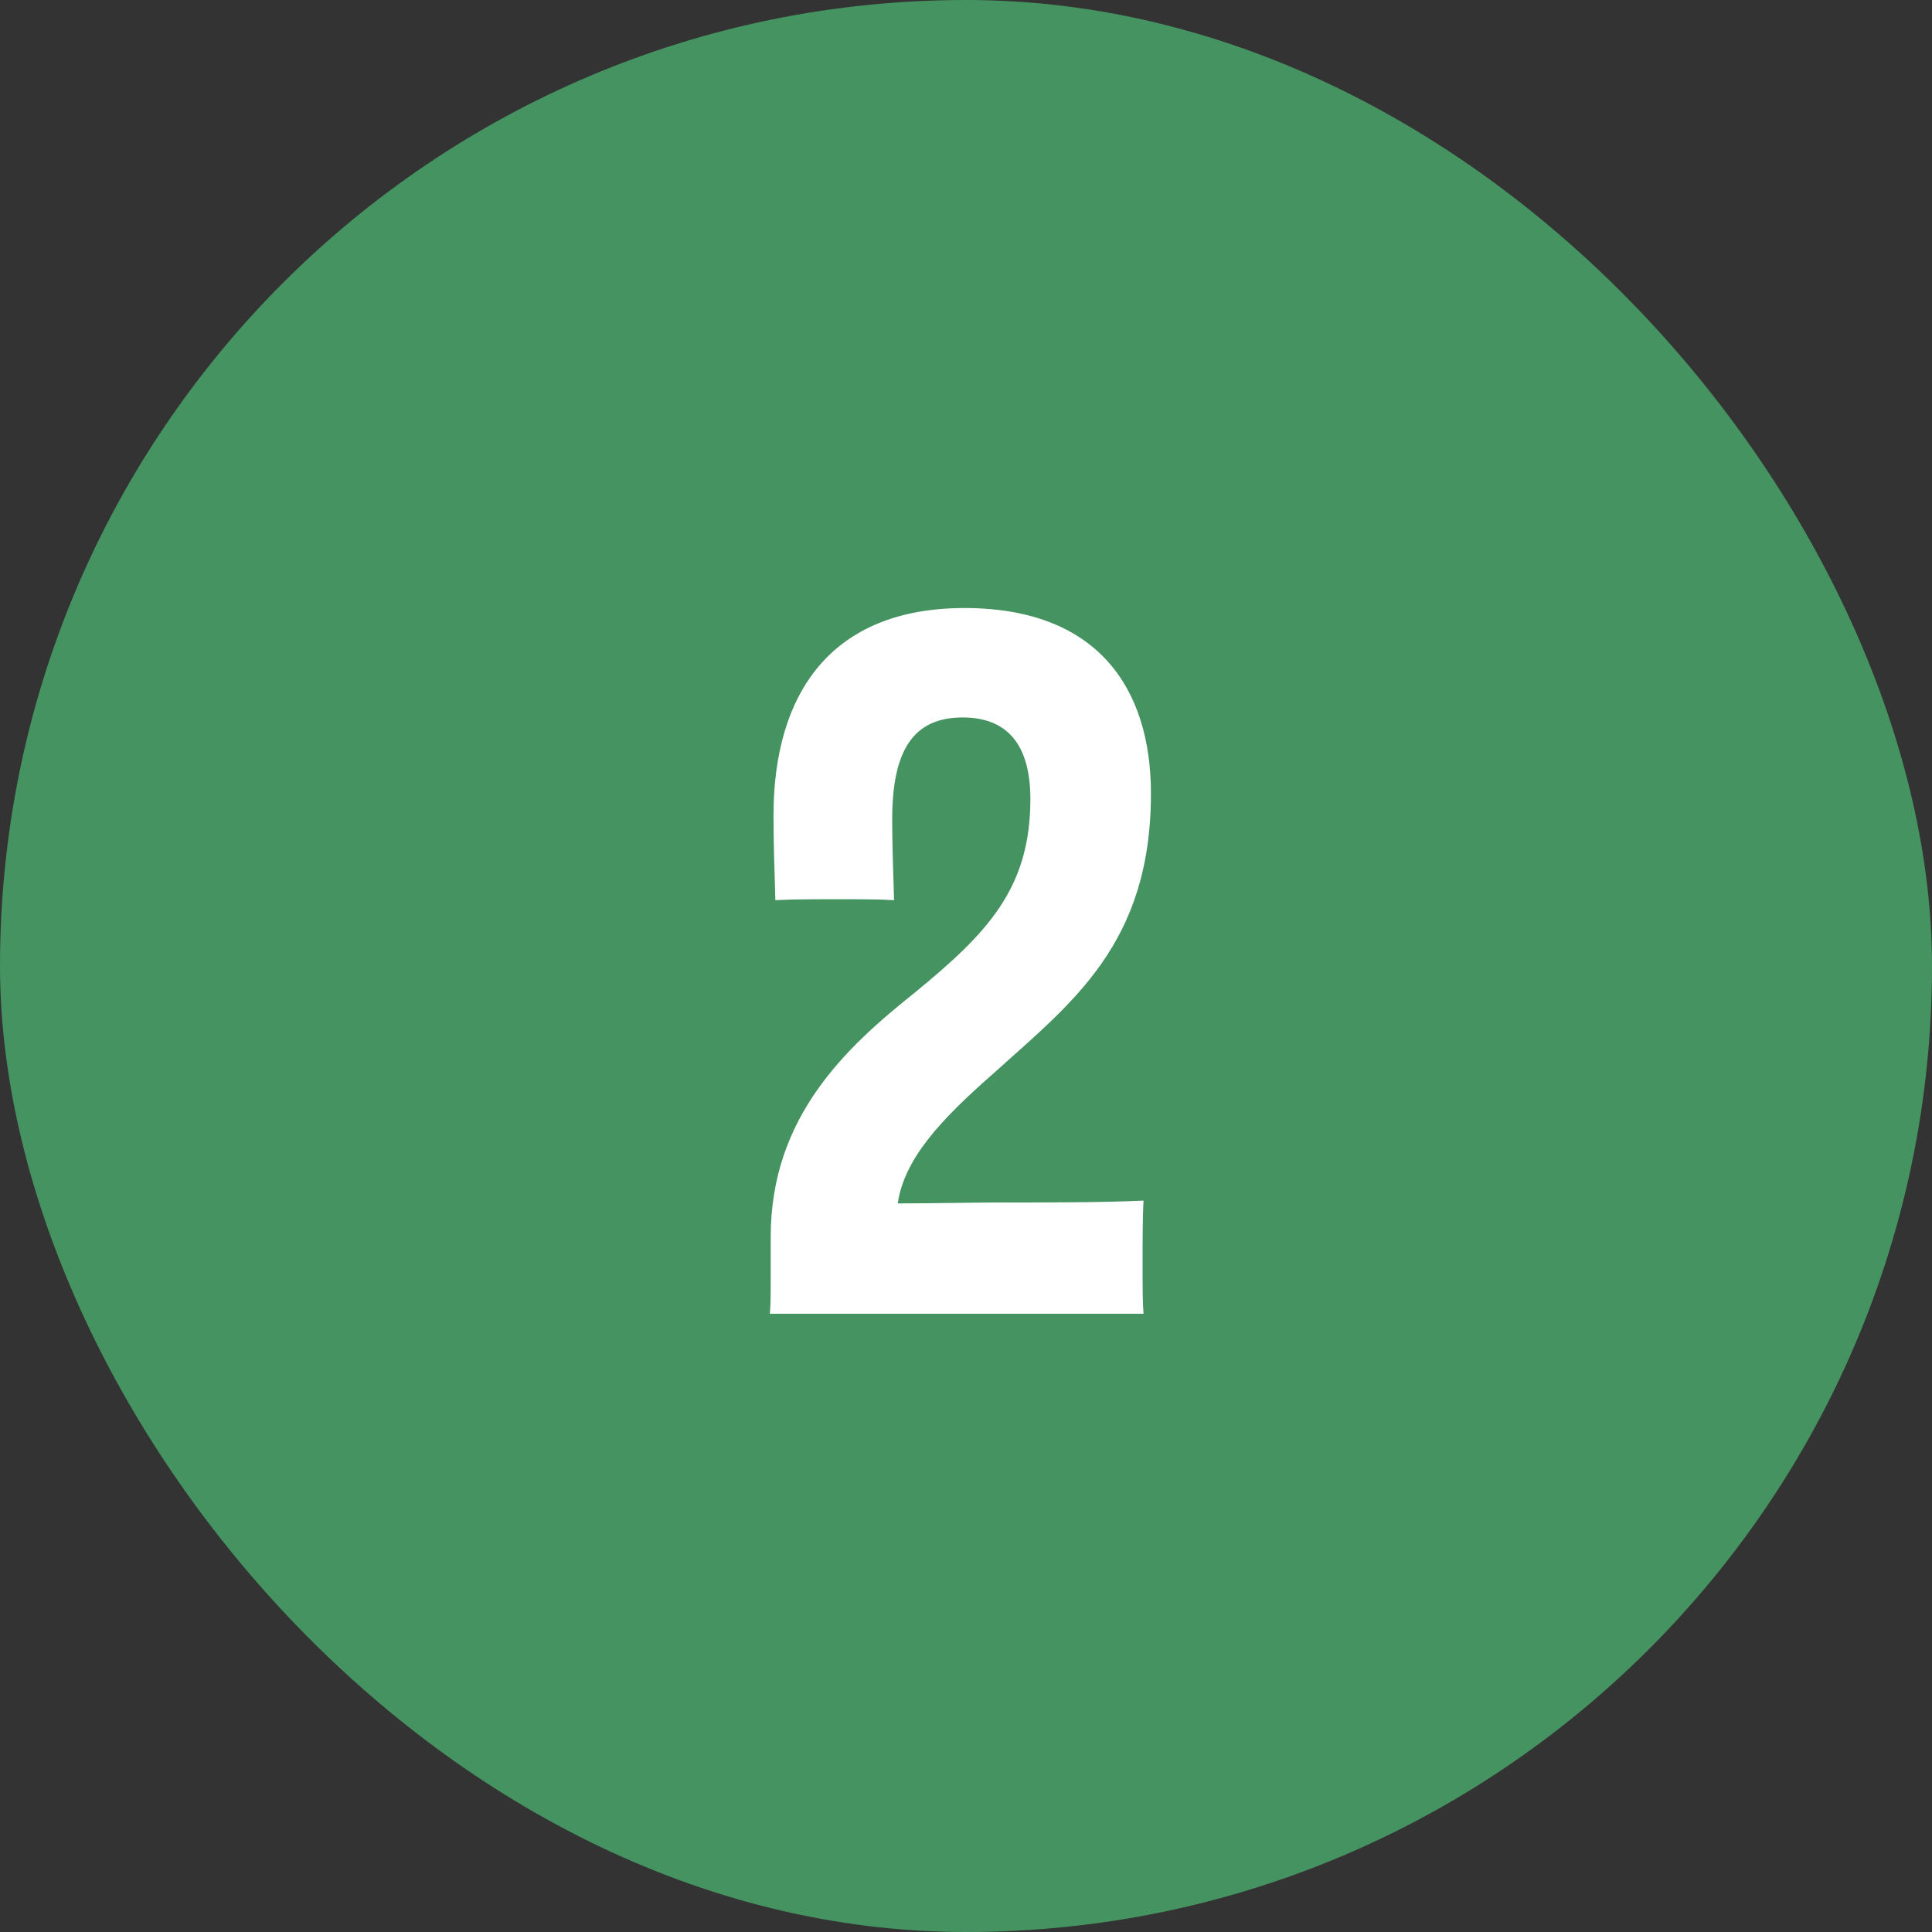
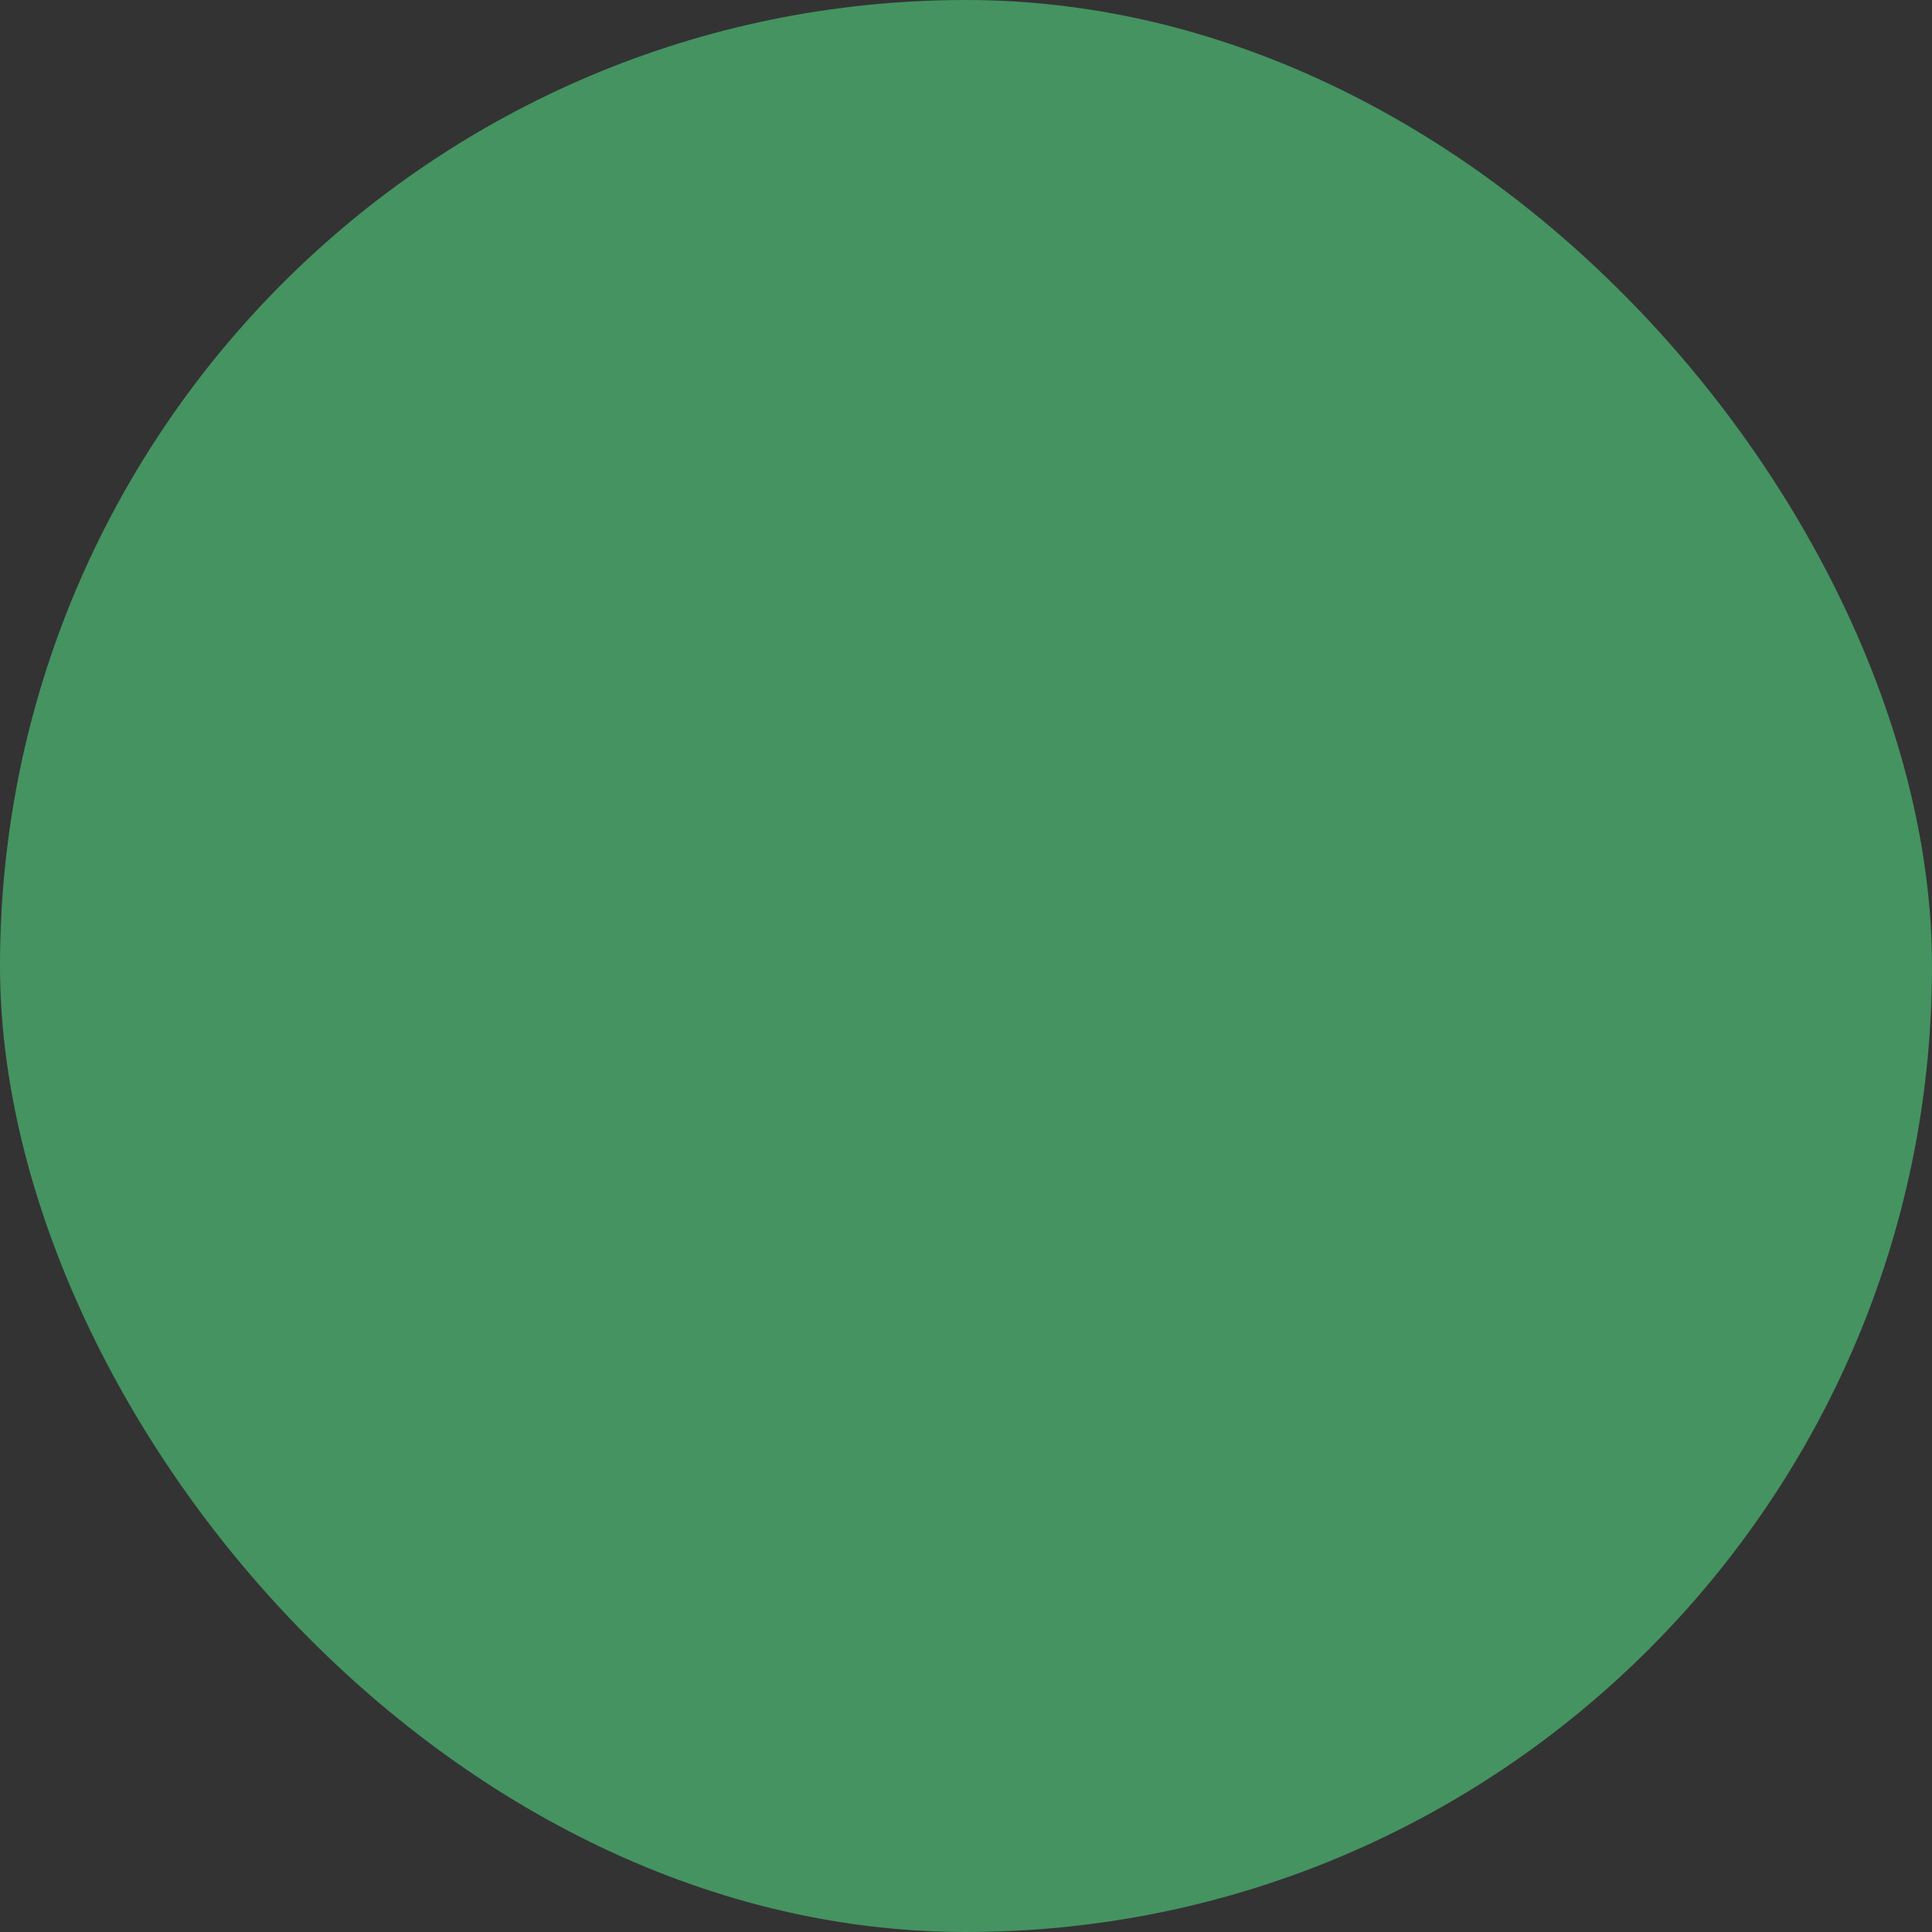
<svg xmlns="http://www.w3.org/2000/svg" width="100" height="100" viewBox="0 0 100 100" fill="none">
  <rect x="0" y="0" width="100" height="100" fill="#333333" stroke="none" />
  <rect width="100" height="100" rx="50" fill="#459361" />
-   <path d="M39.892 66.128V64.016C39.892 57.824 43.78 54.224 47.332 51.392C51.076 48.32 53.332 46.016 53.332 41.36C53.332 38.48 52.084 37.136 49.828 37.136C47.284 37.136 46.18 38.816 46.18 42.416C46.18 43.712 46.228 44.96 46.276 46.592C45.556 46.544 44.452 46.544 43.348 46.544C42.196 46.544 40.996 46.544 40.132 46.592C40.084 45.008 40.036 43.52 40.036 42.224C40.036 35.84 43.06 31.472 49.924 31.472C56.788 31.472 59.572 35.6 59.572 41.072C59.572 48.896 55.444 51.92 51.412 55.568C48.676 57.968 46.804 59.984 46.468 62.288C48.34 62.288 50.404 62.24 51.796 62.24C54.532 62.24 57.028 62.24 59.188 62.144C59.14 63.008 59.14 64.256 59.14 65.456C59.14 66.512 59.14 67.424 59.188 68H39.844C39.892 67.616 39.892 66.848 39.892 66.128Z" fill="white" />
</svg>